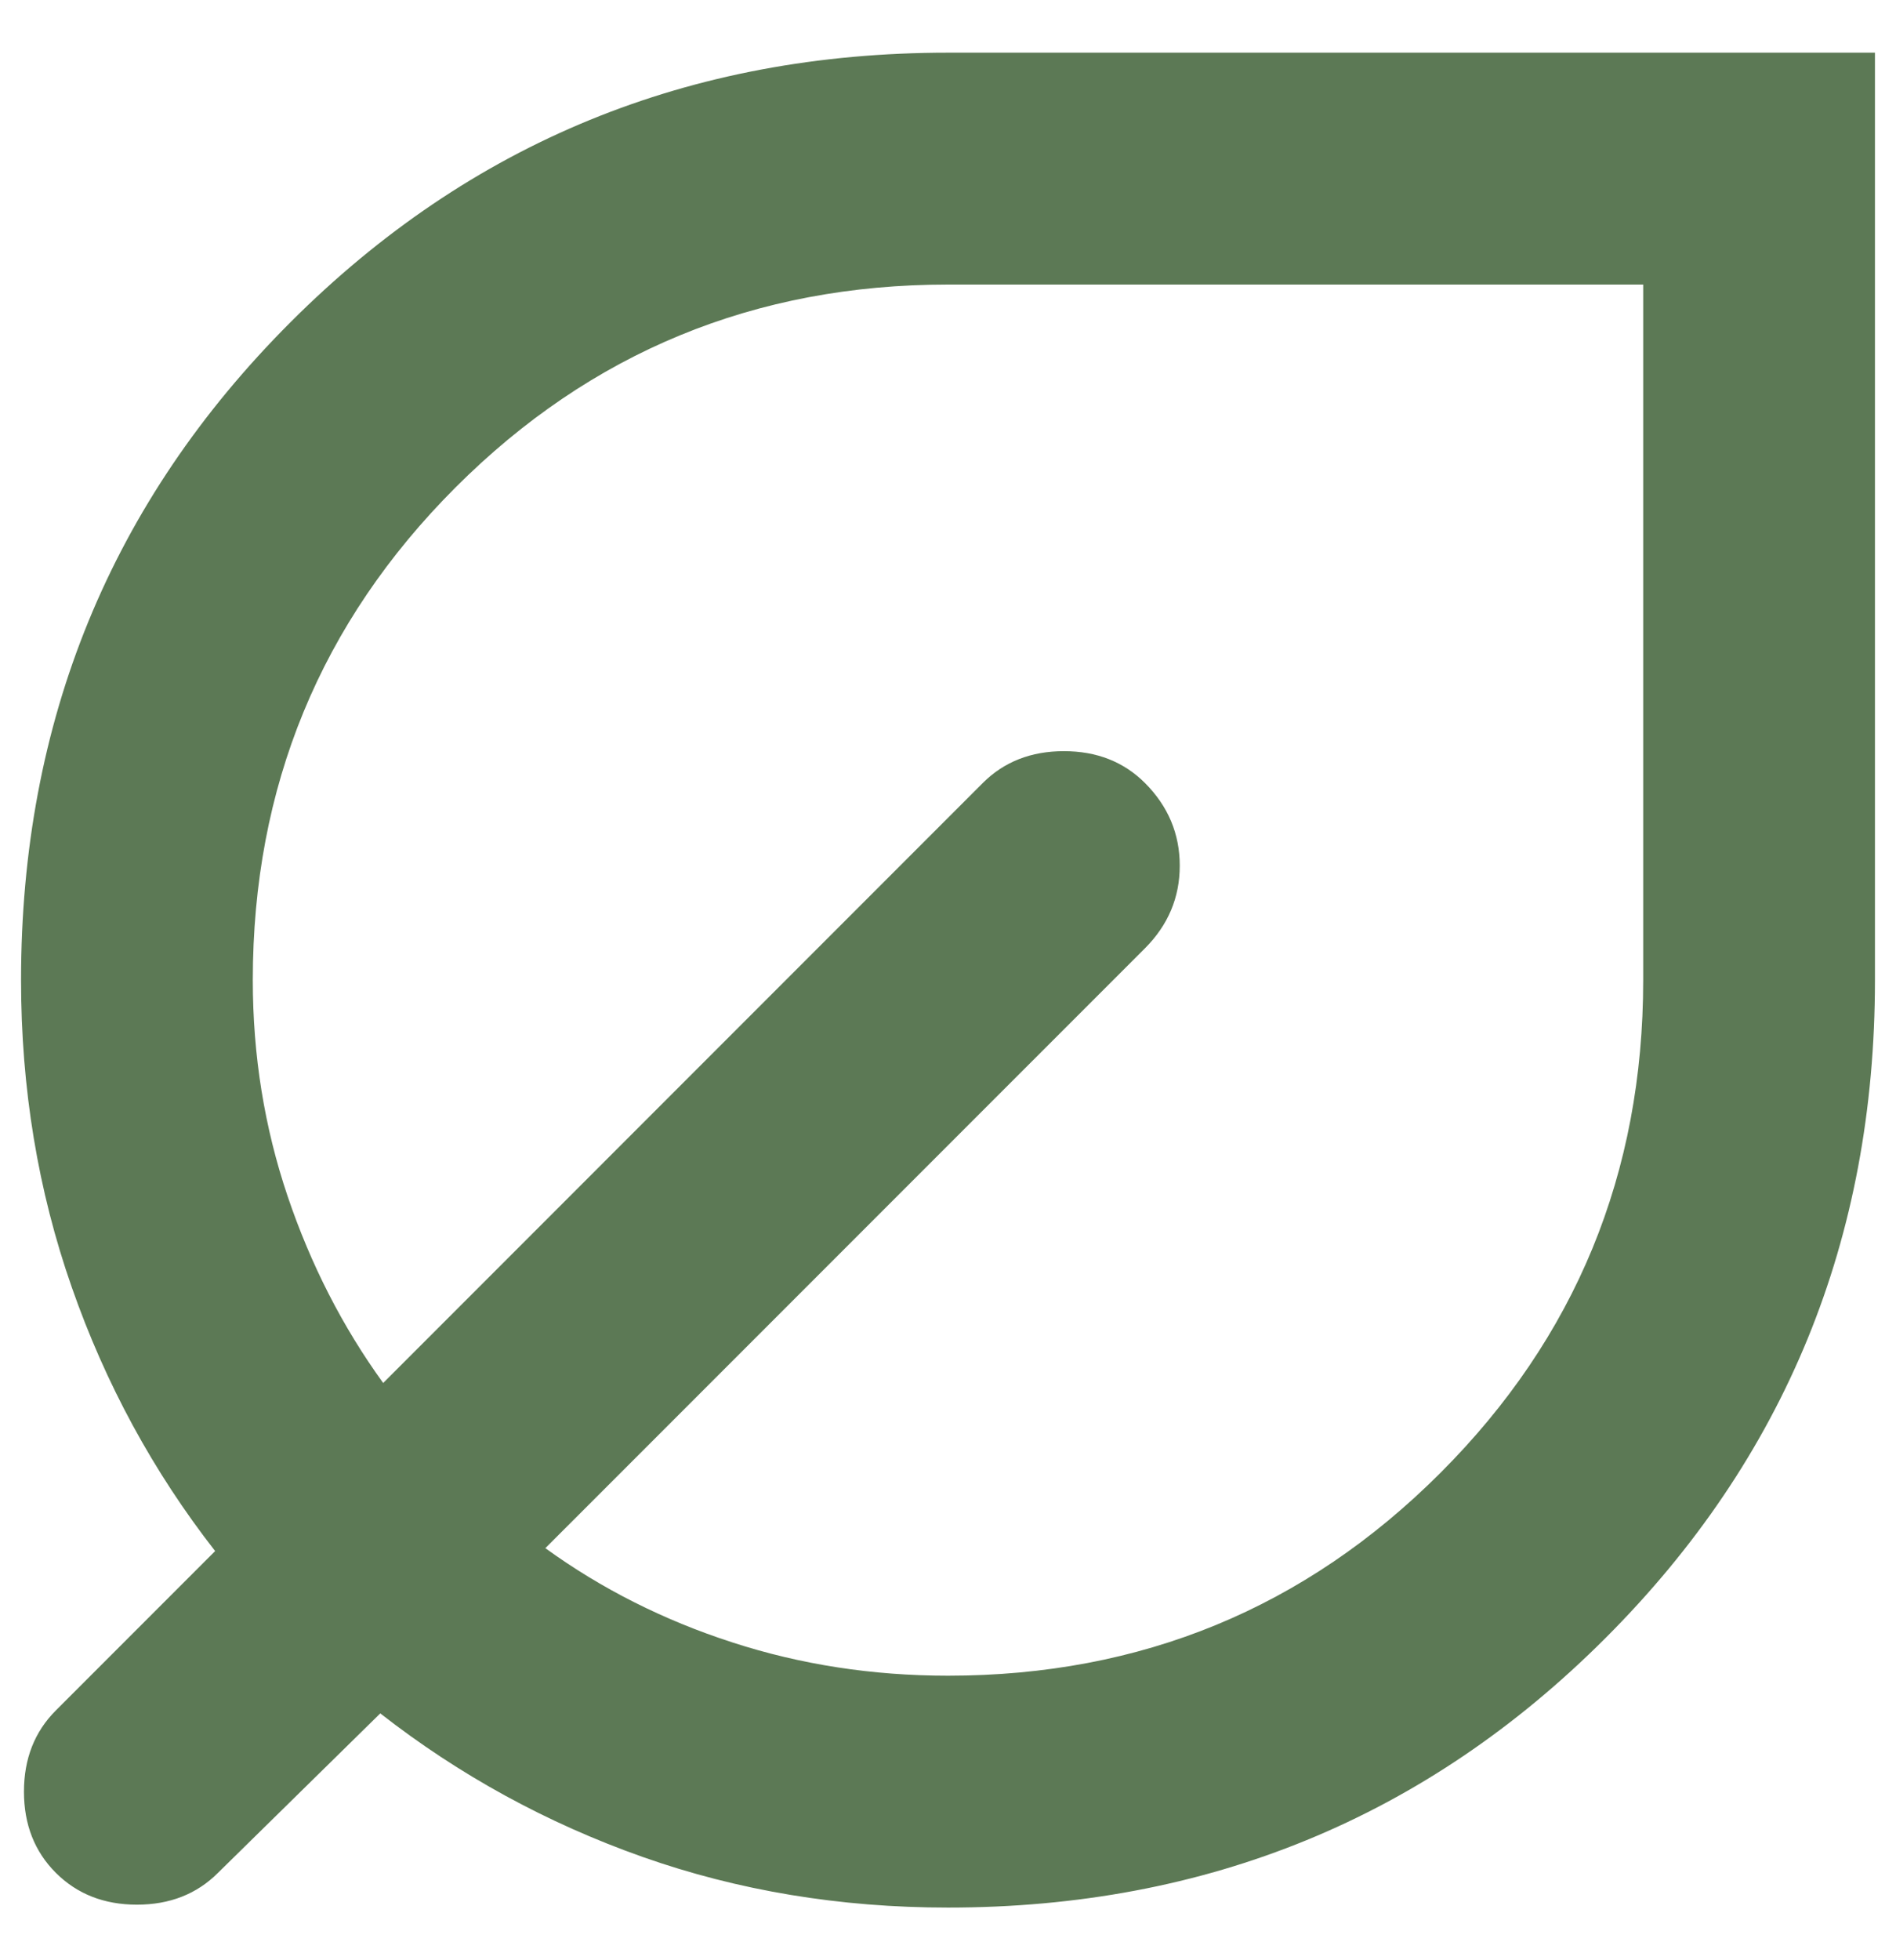
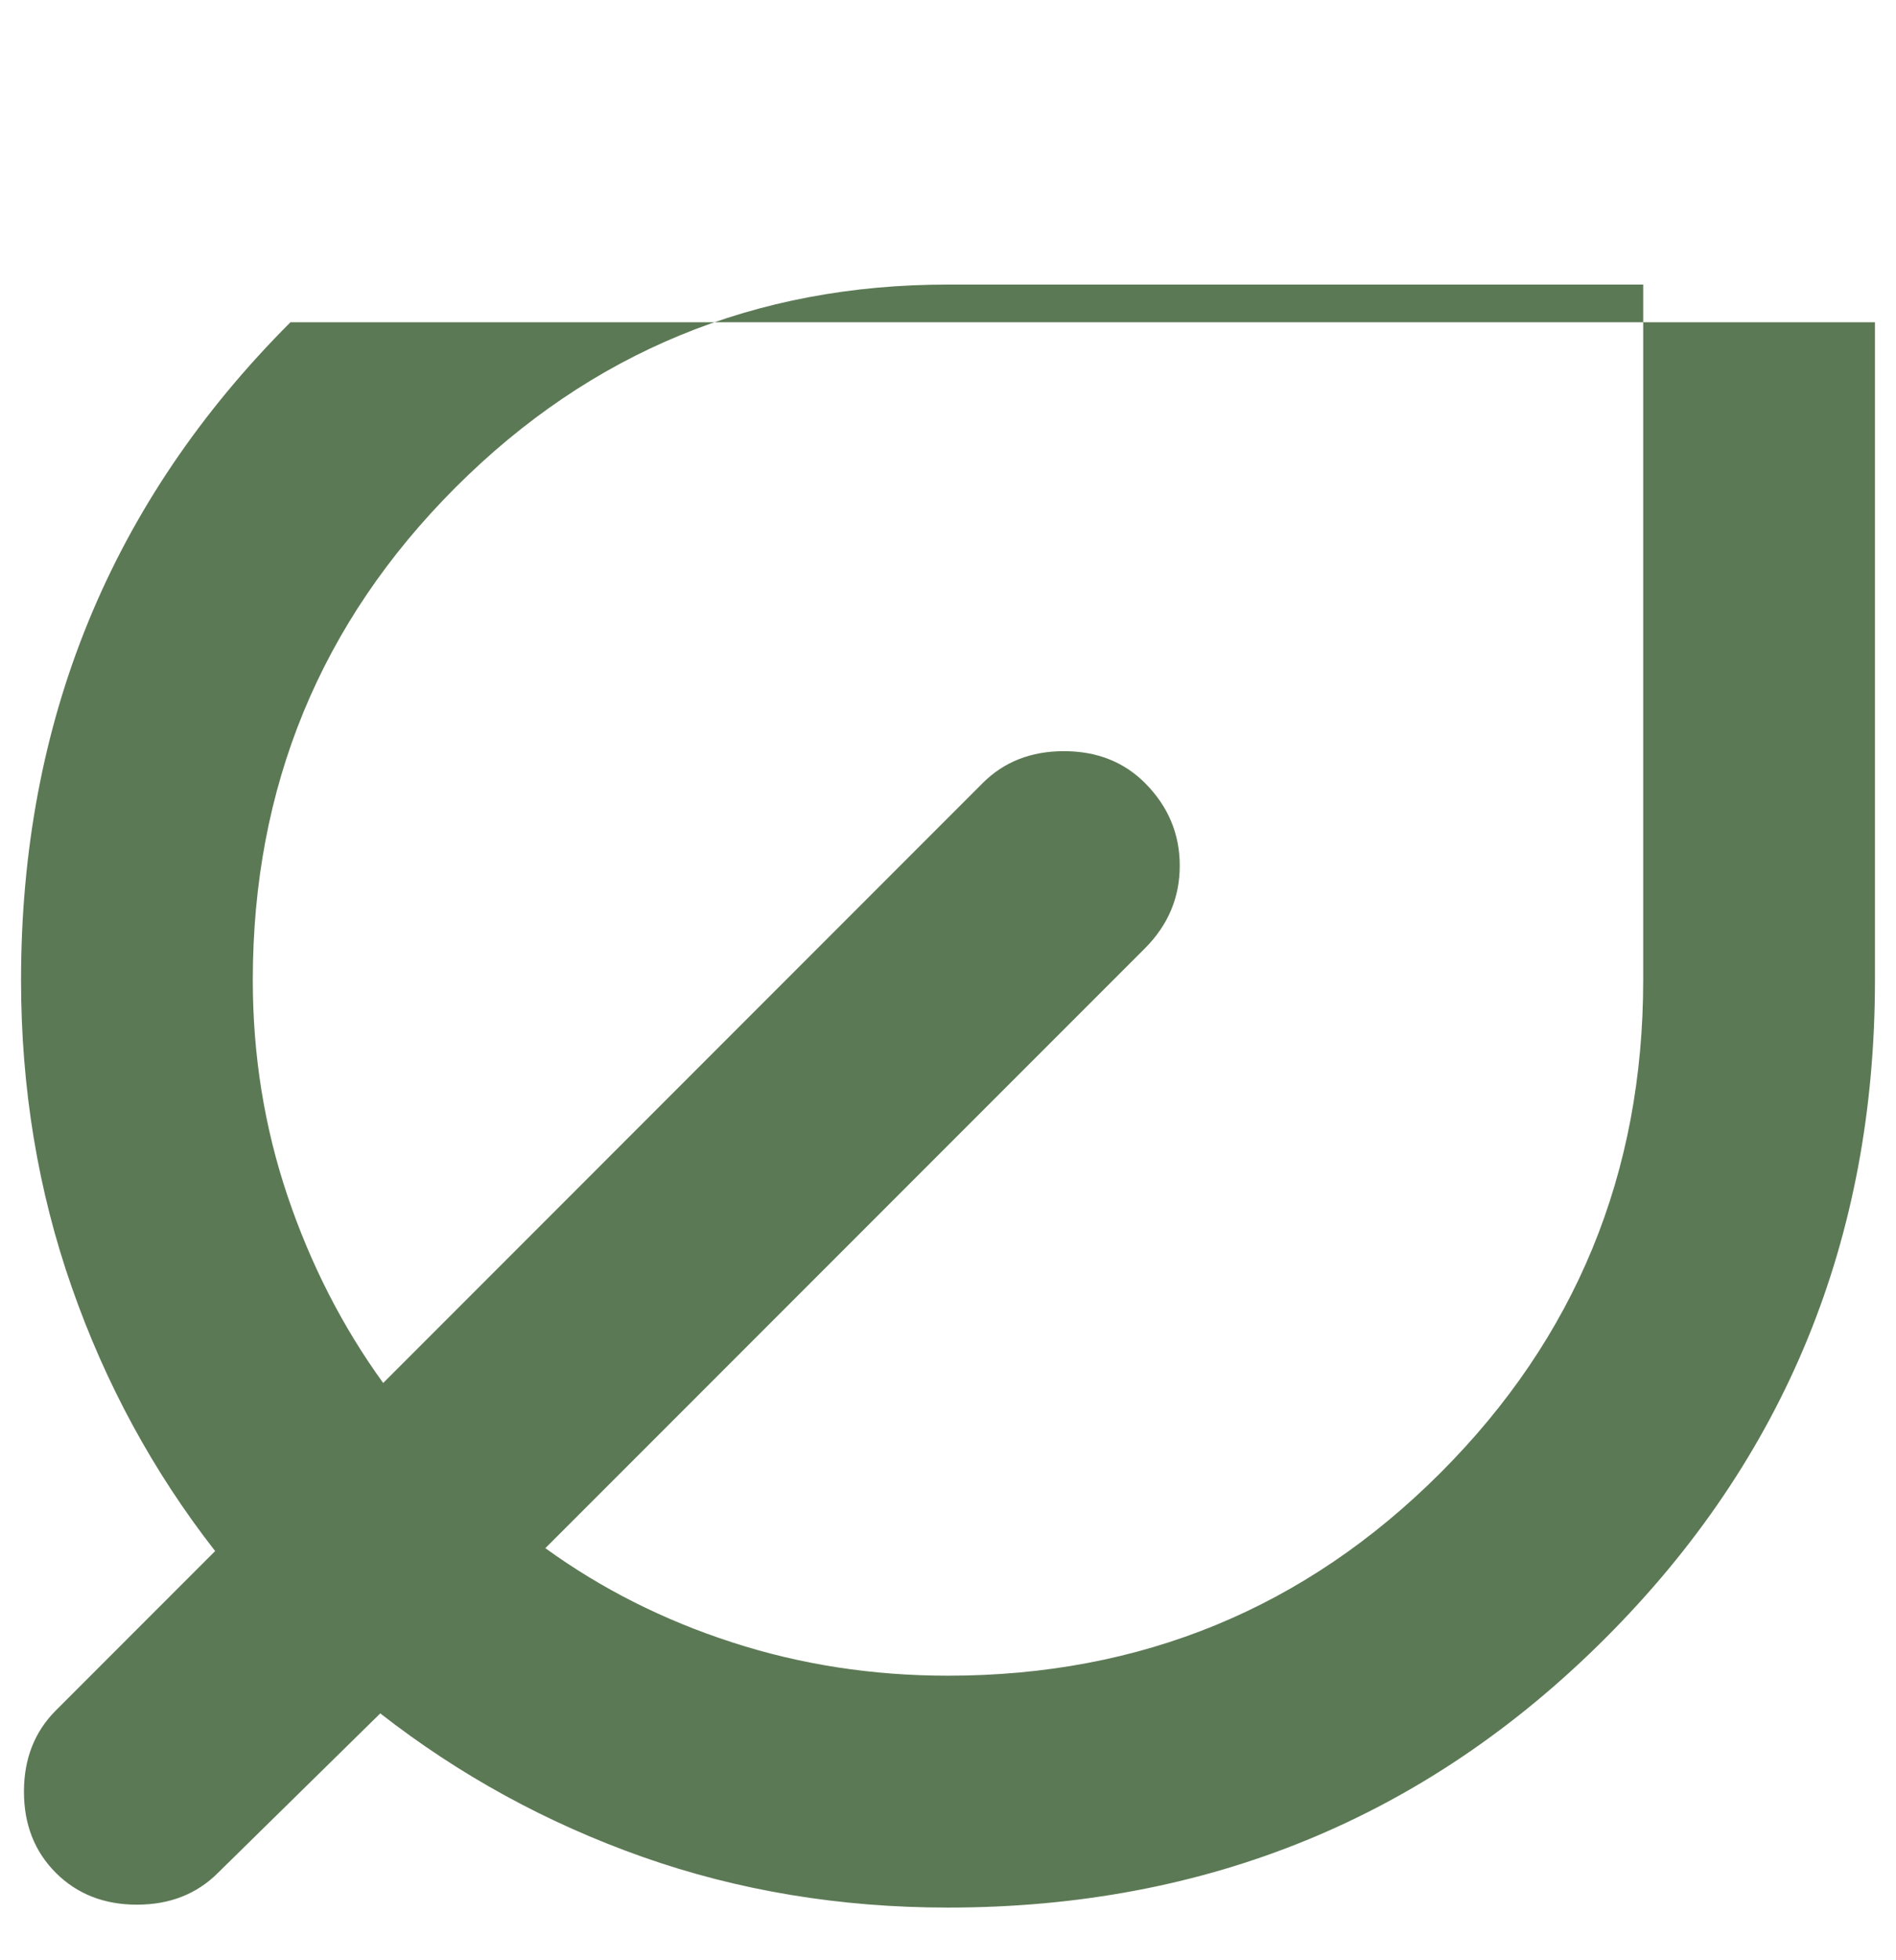
<svg xmlns="http://www.w3.org/2000/svg" width="30" height="31" viewBox="0 0 30 31" fill="none">
-   <path d="M15 30.167C13.289 30.167 11.677 29.899 10.165 29.365C8.652 28.83 7.27 28.074 6.017 27.096L3.45 29.617C3.114 29.953 2.686 30.121 2.167 30.121C1.647 30.121 1.22 29.953 0.883 29.617C0.547 29.281 0.379 28.853 0.379 28.334C0.379 27.814 0.547 27.386 0.883 27.05L3.404 24.529C2.427 23.277 1.67 21.886 1.136 20.358C0.601 18.831 0.333 17.211 0.333 15.5C0.333 11.406 1.754 7.938 4.596 5.096C7.438 2.254 10.906 0.833 15 0.833H29.667V15.5C29.667 19.595 28.246 23.063 25.404 25.904C22.563 28.746 19.095 30.167 15 30.167ZM15 26.5C18.056 26.5 20.653 25.431 22.792 23.292C24.931 21.153 26 18.556 26 15.5V4.5H15C11.945 4.5 9.347 5.57 7.208 7.708C5.07 9.847 4 12.445 4 15.5C4 16.692 4.184 17.83 4.55 18.915C4.917 20 5.421 20.985 6.063 21.871L15.55 12.383C15.886 12.047 16.314 11.879 16.834 11.879C17.353 11.879 17.781 12.047 18.117 12.383C18.483 12.75 18.667 13.186 18.667 13.69C18.667 14.194 18.483 14.629 18.117 14.996L8.629 24.483C9.515 25.125 10.501 25.622 11.586 25.973C12.67 26.325 13.809 26.5 15 26.5Z" fill="#5C7955" />
+   <path d="M15 30.167C13.289 30.167 11.677 29.899 10.165 29.365C8.652 28.83 7.27 28.074 6.017 27.096L3.45 29.617C3.114 29.953 2.686 30.121 2.167 30.121C1.647 30.121 1.22 29.953 0.883 29.617C0.547 29.281 0.379 28.853 0.379 28.334C0.379 27.814 0.547 27.386 0.883 27.05L3.404 24.529C2.427 23.277 1.67 21.886 1.136 20.358C0.601 18.831 0.333 17.211 0.333 15.5C0.333 11.406 1.754 7.938 4.596 5.096H29.667V15.5C29.667 19.595 28.246 23.063 25.404 25.904C22.563 28.746 19.095 30.167 15 30.167ZM15 26.5C18.056 26.5 20.653 25.431 22.792 23.292C24.931 21.153 26 18.556 26 15.5V4.5H15C11.945 4.5 9.347 5.57 7.208 7.708C5.07 9.847 4 12.445 4 15.5C4 16.692 4.184 17.83 4.55 18.915C4.917 20 5.421 20.985 6.063 21.871L15.55 12.383C15.886 12.047 16.314 11.879 16.834 11.879C17.353 11.879 17.781 12.047 18.117 12.383C18.483 12.75 18.667 13.186 18.667 13.69C18.667 14.194 18.483 14.629 18.117 14.996L8.629 24.483C9.515 25.125 10.501 25.622 11.586 25.973C12.67 26.325 13.809 26.5 15 26.5Z" fill="#5C7955" />
</svg>